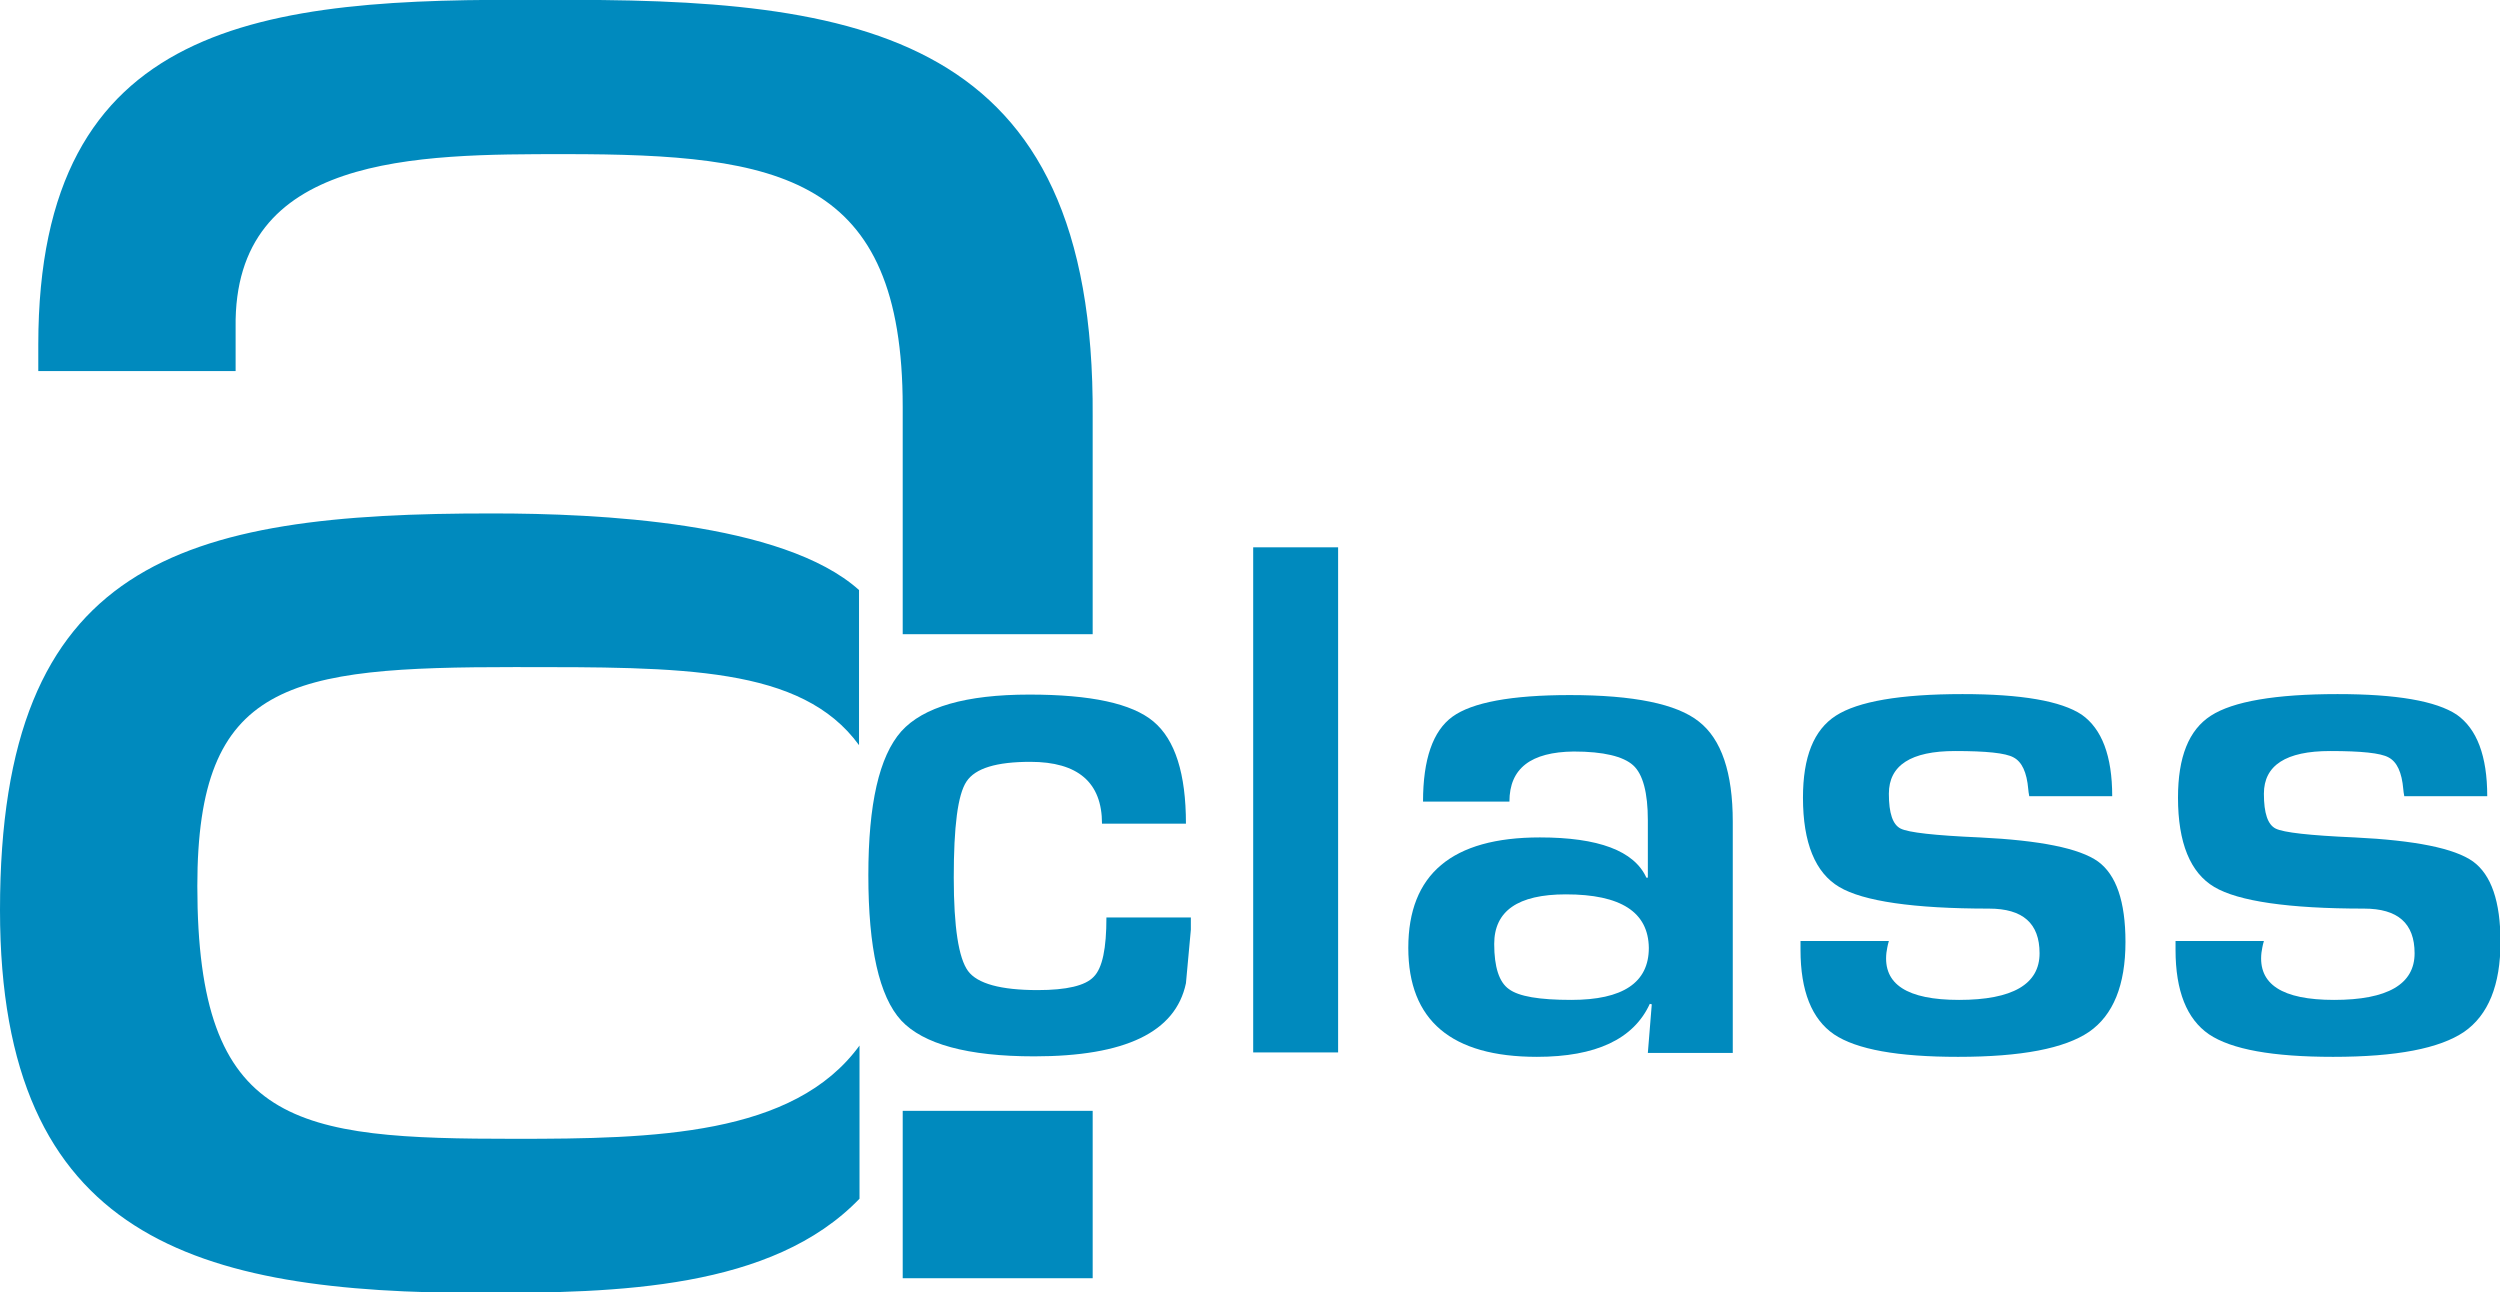
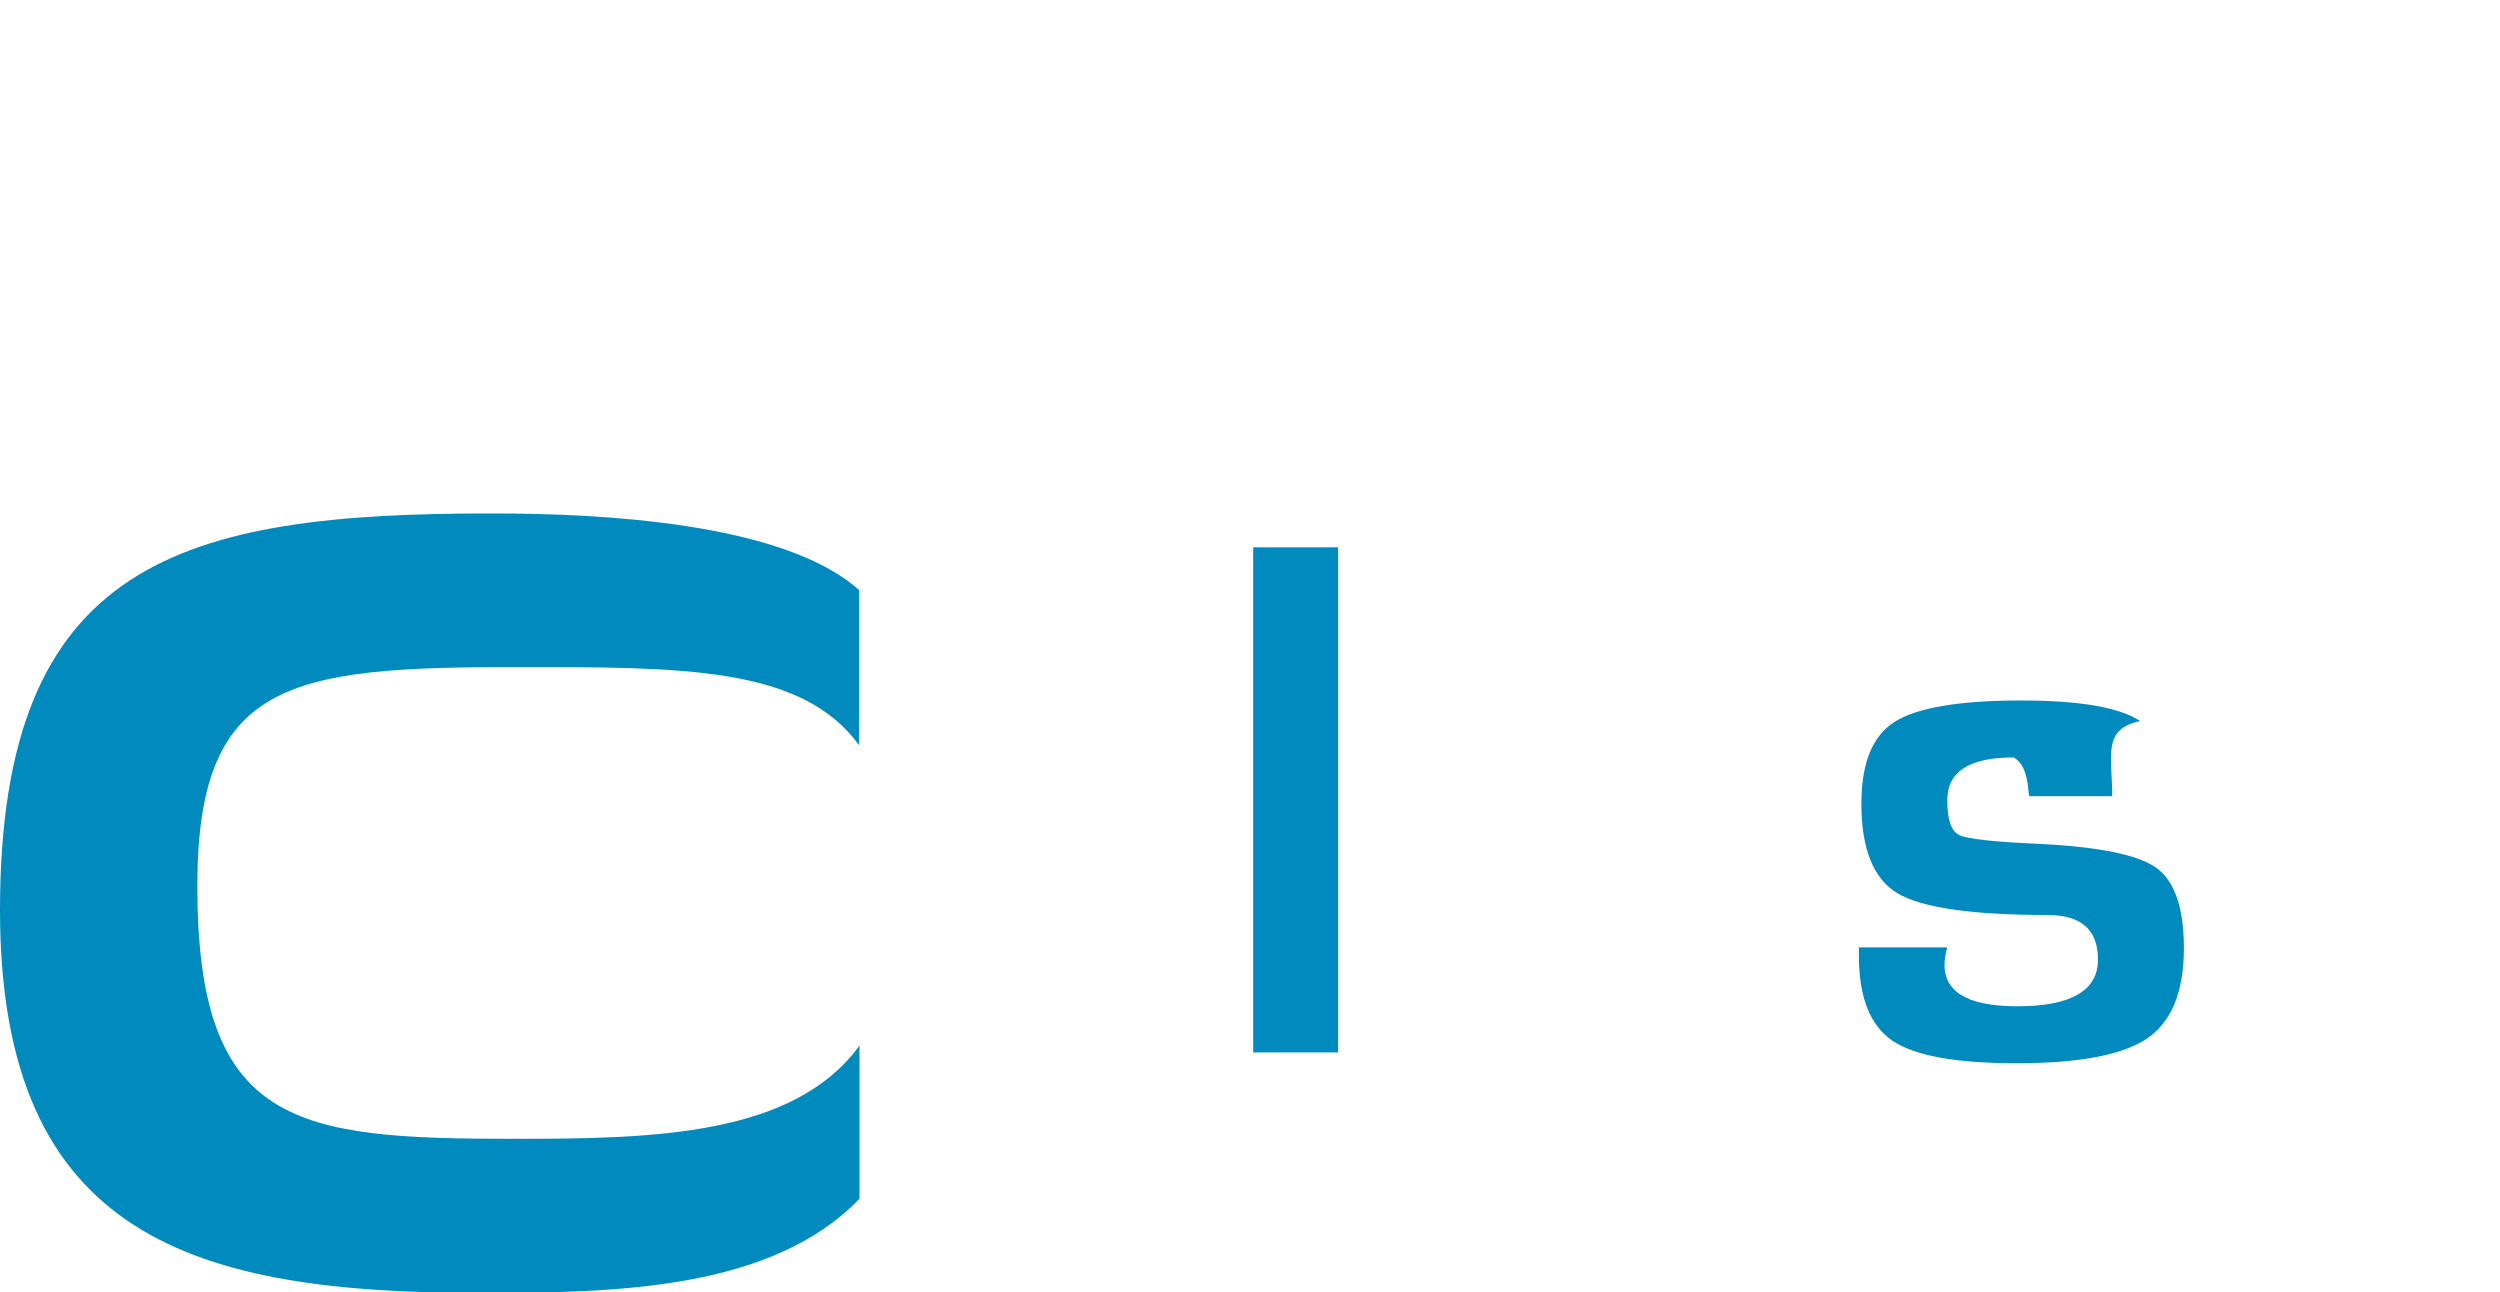
<svg xmlns="http://www.w3.org/2000/svg" version="1.1" id="レイヤー_1" x="0px" y="0px" viewBox="0 0 50.93 26.33" style="enable-background:new 0 0 50.93 26.33;" xml:space="preserve">
  <style type="text/css">
	.st0{fill:#008ABE;}
</style>
  <g>
-     <path class="st0" d="M22.54,18.69h1.72v0.25l-0.1,1.09c-0.21,1-1.24,1.49-3.09,1.49c-1.36,0-2.26-0.25-2.71-0.73   c-0.45-0.49-0.67-1.48-0.67-2.96c0-1.45,0.22-2.42,0.67-2.93c0.45-0.5,1.32-0.75,2.61-0.75c1.25,0,2.09,0.18,2.53,0.55   c0.44,0.37,0.66,1.06,0.66,2.08h-1.71c0-0.84-0.49-1.26-1.46-1.26c-0.69,0-1.12,0.13-1.3,0.4s-0.26,0.92-0.26,1.96   c0,1.01,0.1,1.64,0.29,1.9c0.19,0.26,0.67,0.39,1.42,0.39c0.59,0,0.97-0.09,1.14-0.27C22.46,19.72,22.54,19.32,22.54,18.69" />
    <rect x="25.53" y="11.15" class="st0" width="1.73" height="10.29" />
-     <path class="st0" d="M30.75,16.33h-1.76c0-0.86,0.2-1.44,0.6-1.73c0.4-0.29,1.2-0.44,2.39-0.44c1.3,0,2.18,0.18,2.63,0.54   c0.46,0.36,0.69,1.04,0.69,2.04v4.71h-1.73l0.08-0.99l-0.04-0.01c-0.33,0.72-1.1,1.08-2.3,1.08c-1.74,0-2.62-0.74-2.62-2.22   c0-1.5,0.89-2.25,2.68-2.25c1.19,0,1.92,0.27,2.17,0.82h0.03v-1.17c0-0.56-0.1-0.94-0.3-1.12c-0.2-0.18-0.6-0.28-1.21-0.28   C31.19,15.32,30.75,15.65,30.75,16.33 M31.9,18.22c-0.98,0-1.46,0.34-1.46,1.01c0,0.47,0.1,0.78,0.3,0.92   c0.2,0.15,0.62,0.22,1.27,0.22c1.05,0,1.58-0.35,1.58-1.06C33.58,18.58,33.02,18.22,31.9,18.22" />
-     <path class="st0" d="M43.03,16.22h-1.69c-0.01-0.06-0.02-0.11-0.02-0.14c-0.03-0.35-0.13-0.56-0.3-0.65   c-0.16-0.09-0.56-0.13-1.19-0.13c-0.9,0-1.35,0.29-1.35,0.87c0,0.4,0.08,0.63,0.24,0.71c0.16,0.08,0.69,0.14,1.61,0.18   c1.23,0.06,2.03,0.22,2.41,0.49c0.37,0.27,0.56,0.81,0.56,1.64c0,0.88-0.25,1.49-0.74,1.83c-0.5,0.34-1.38,0.51-2.67,0.51   c-1.23,0-2.07-0.15-2.53-0.46c-0.45-0.31-0.68-0.88-0.68-1.72v-0.18h1.8c-0.03,0.1-0.04,0.18-0.05,0.24   c-0.07,0.64,0.42,0.96,1.48,0.96c1.09,0,1.64-0.32,1.64-0.95c0-0.61-0.34-0.91-1.03-0.91c-1.54,0-2.56-0.15-3.05-0.44   c-0.49-0.29-0.74-0.9-0.74-1.82c0-0.83,0.22-1.38,0.67-1.67c0.45-0.29,1.31-0.44,2.58-0.44c1.2,0,2.01,0.14,2.43,0.42   C42.82,14.85,43.03,15.4,43.03,16.22" />
-     <path class="st0" d="M50.67,16.22h-1.69c-0.01-0.06-0.02-0.11-0.02-0.14c-0.03-0.35-0.13-0.56-0.3-0.65   c-0.16-0.09-0.56-0.13-1.19-0.13c-0.9,0-1.35,0.29-1.35,0.87c0,0.4,0.08,0.63,0.24,0.71c0.16,0.08,0.69,0.14,1.61,0.18   c1.23,0.06,2.03,0.22,2.41,0.49c0.37,0.27,0.56,0.81,0.56,1.64c0,0.88-0.25,1.49-0.74,1.83c-0.5,0.34-1.38,0.51-2.67,0.51   c-1.23,0-2.07-0.15-2.53-0.46c-0.45-0.31-0.68-0.88-0.68-1.72v-0.18h1.8c-0.03,0.1-0.04,0.18-0.05,0.24   c-0.07,0.64,0.42,0.96,1.48,0.96c1.09,0,1.64-0.32,1.64-0.95c0-0.61-0.34-0.91-1.03-0.91c-1.54,0-2.56-0.15-3.05-0.44   c-0.49-0.29-0.74-0.9-0.74-1.82c0-0.83,0.22-1.38,0.67-1.67c0.45-0.29,1.31-0.44,2.58-0.44c1.2,0,2.01,0.14,2.43,0.42   C50.46,14.85,50.67,15.4,50.67,16.22" />
+     <path class="st0" d="M43.03,16.22h-1.69c-0.01-0.06-0.02-0.11-0.02-0.14c-0.03-0.35-0.13-0.56-0.3-0.65   c-0.9,0-1.35,0.29-1.35,0.87c0,0.4,0.08,0.63,0.24,0.71c0.16,0.08,0.69,0.14,1.61,0.18   c1.23,0.06,2.03,0.22,2.41,0.49c0.37,0.27,0.56,0.81,0.56,1.64c0,0.88-0.25,1.49-0.74,1.83c-0.5,0.34-1.38,0.51-2.67,0.51   c-1.23,0-2.07-0.15-2.53-0.46c-0.45-0.31-0.68-0.88-0.68-1.72v-0.18h1.8c-0.03,0.1-0.04,0.18-0.05,0.24   c-0.07,0.64,0.42,0.96,1.48,0.96c1.09,0,1.64-0.32,1.64-0.95c0-0.61-0.34-0.91-1.03-0.91c-1.54,0-2.56-0.15-3.05-0.44   c-0.49-0.29-0.74-0.9-0.74-1.82c0-0.83,0.22-1.38,0.67-1.67c0.45-0.29,1.31-0.44,2.58-0.44c1.2,0,2.01,0.14,2.43,0.42   C42.82,14.85,43.03,15.4,43.03,16.22" />
    <path class="st0" d="M10.49,23.2c-4.46,0-6.47-0.24-6.47-5.15c0-4.17,1.86-4.46,6.47-4.46c3.4,0,5.84-0.02,7.01,1.59v-3.16   c-1.55-1.39-5.34-1.56-7.45-1.56C3.68,10.45,0,11.43,0,18.54c0,6.72,4.02,7.8,9.81,7.8c2.76,0,5.92-0.07,7.7-1.92v-3.12   C16.17,23.14,13.32,23.2,10.49,23.2" />
-     <polygon class="st0" points="18.39,23.39 18.39,23.39 18.39,26.04 22.26,26.04 22.26,22.63 18.39,22.63  " />
-     <path class="st0" d="M11.08,0C5.35-0.05,0.78,0.4,0.78,7.02v0.54h4.02V6.67c-0.05-3.53,3.68-3.53,6.72-3.53   c4.37,0,6.87,0.44,6.87,5.15v4.63h3.87V8.49C22.31,0.64,17.56-0.05,11.08,0" />
  </g>
</svg>